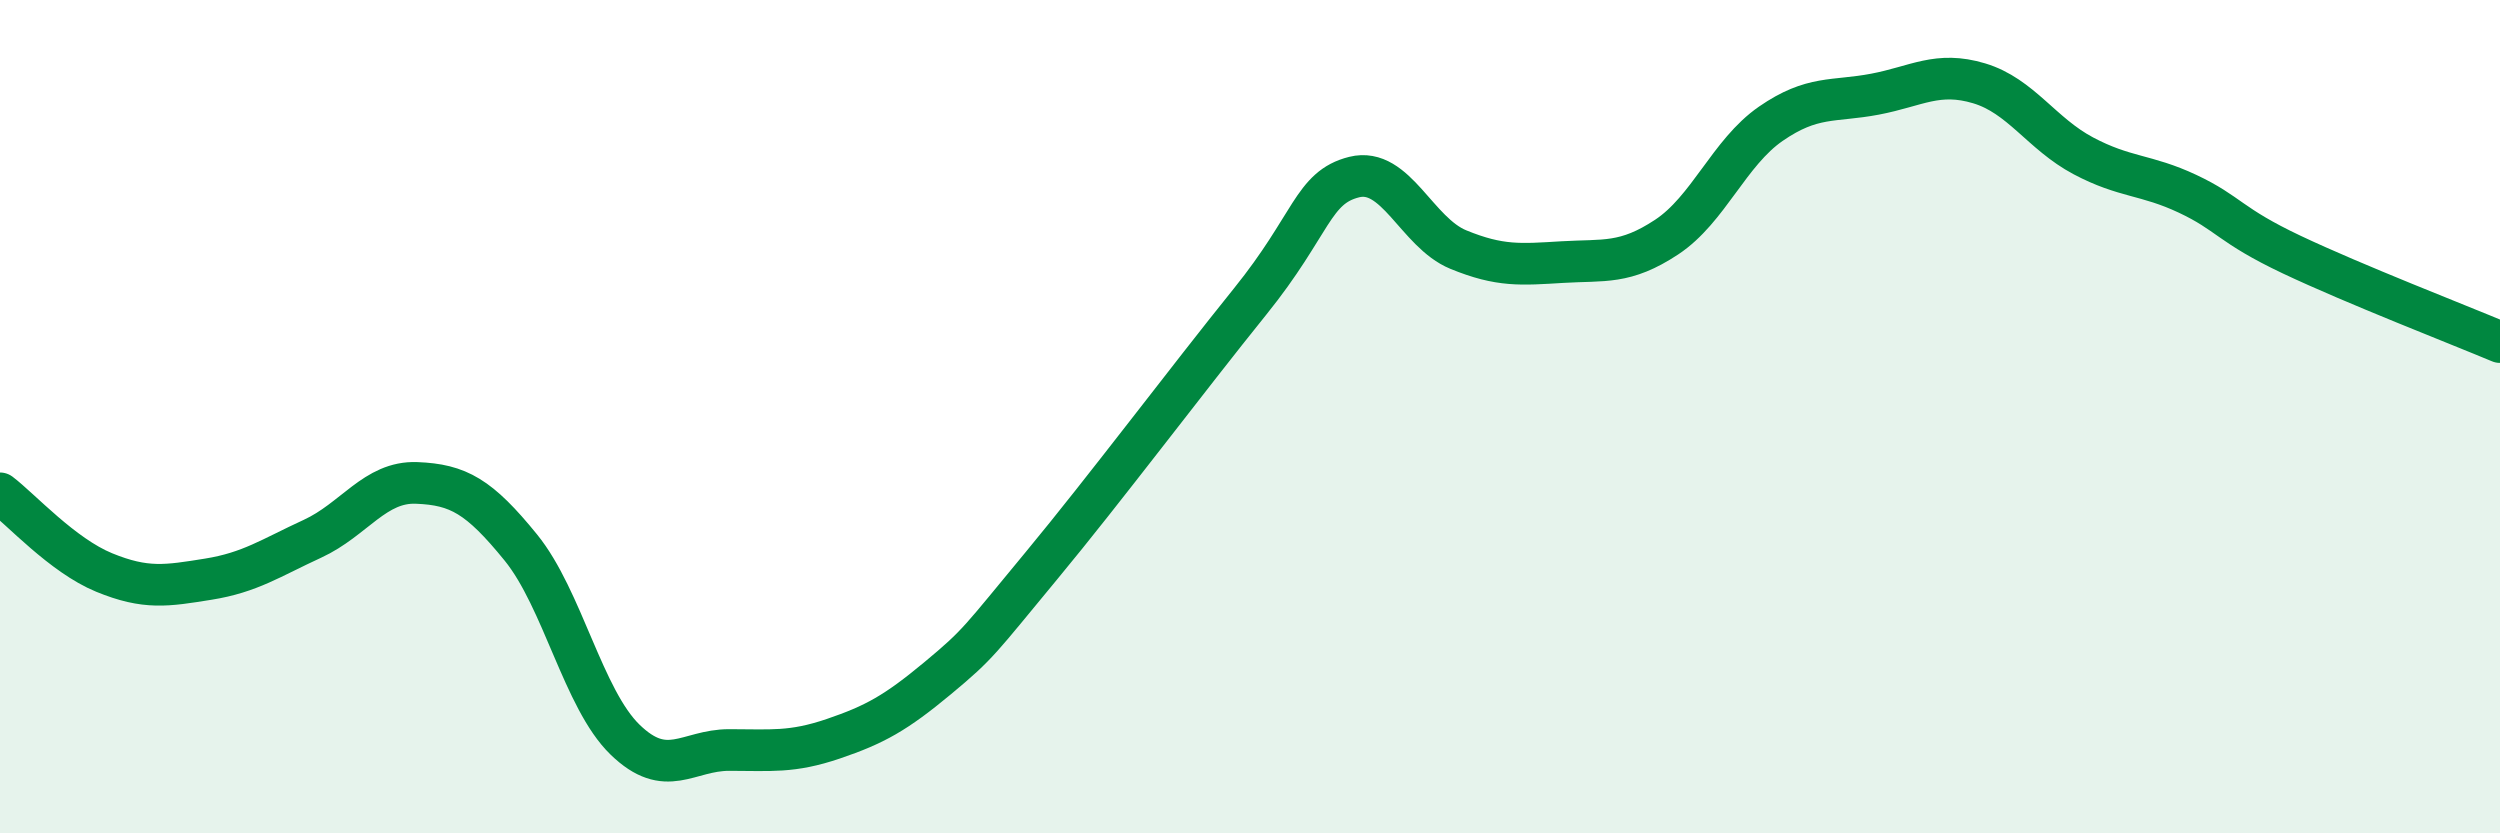
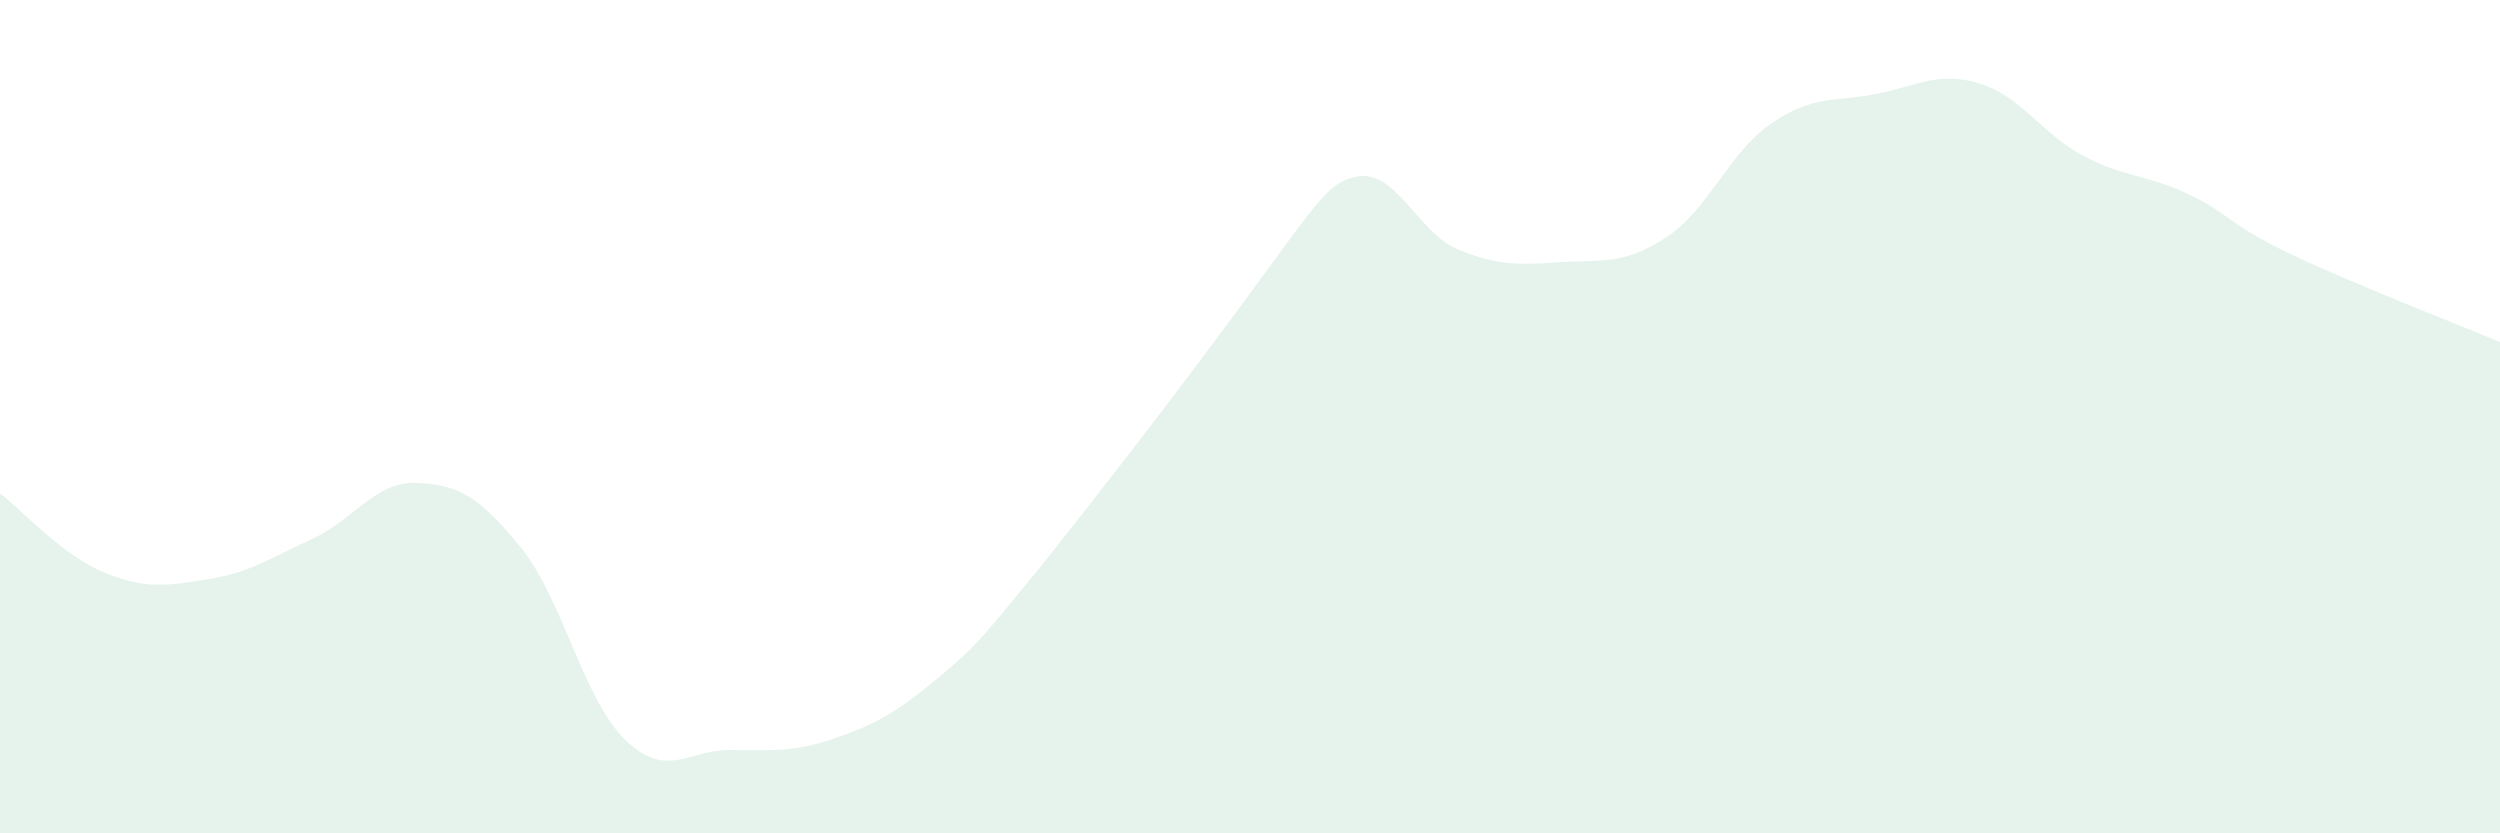
<svg xmlns="http://www.w3.org/2000/svg" width="60" height="20" viewBox="0 0 60 20">
-   <path d="M 0,11.84 C 0.5,12.22 1.5,13.33 2.5,13.74 C 3.5,14.15 4,14.06 5,13.9 C 6,13.74 6.5,13.39 7.5,12.93 C 8.5,12.47 9,11.55 10,11.59 C 11,11.63 11.5,11.91 12.5,13.14 C 13.5,14.37 14,16.78 15,17.75 C 16,18.72 16.5,18 17.5,18 C 18.5,18 19,18.07 20,17.73 C 21,17.39 21.5,17.11 22.5,16.28 C 23.5,15.45 23.5,15.38 25,13.57 C 26.5,11.76 28.5,9.1 30,7.24 C 31.5,5.38 31.5,4.5 32.5,4.25 C 33.5,4 34,5.58 35,5.99 C 36,6.4 36.5,6.35 37.5,6.29 C 38.5,6.23 39,6.35 40,5.69 C 41,5.03 41.5,3.66 42.5,2.97 C 43.5,2.28 44,2.45 45,2.26 C 46,2.07 46.5,1.7 47.5,2 C 48.5,2.3 49,3.21 50,3.74 C 51,4.27 51.5,4.18 52.5,4.65 C 53.5,5.12 53.5,5.4 55,6.11 C 56.5,6.82 59,7.79 60,8.21L60 20L0 20Z" fill="#008740" opacity="0.1" stroke-linecap="round" stroke-linejoin="round" />
-   <path d="M 0,11.84 C 0.5,12.22 1.5,13.33 2.5,13.74 C 3.5,14.15 4,14.06 5,13.9 C 6,13.74 6.5,13.39 7.5,12.93 C 8.5,12.47 9,11.55 10,11.59 C 11,11.63 11.5,11.91 12.5,13.14 C 13.5,14.37 14,16.78 15,17.75 C 16,18.72 16.5,18 17.5,18 C 18.5,18 19,18.07 20,17.73 C 21,17.39 21.5,17.11 22.5,16.28 C 23.5,15.45 23.5,15.38 25,13.57 C 26.5,11.76 28.5,9.1 30,7.24 C 31.5,5.38 31.5,4.5 32.5,4.25 C 33.5,4 34,5.58 35,5.99 C 36,6.4 36.5,6.35 37.5,6.29 C 38.5,6.23 39,6.35 40,5.69 C 41,5.03 41.5,3.66 42.5,2.97 C 43.5,2.28 44,2.45 45,2.26 C 46,2.07 46.5,1.7 47.5,2 C 48.5,2.3 49,3.21 50,3.74 C 51,4.27 51.5,4.18 52.5,4.65 C 53.5,5.12 53.5,5.4 55,6.11 C 56.5,6.82 59,7.79 60,8.21" stroke="#008740" stroke-width="1" fill="none" stroke-linecap="round" stroke-linejoin="round" />
+   <path d="M 0,11.84 C 0.5,12.22 1.5,13.33 2.5,13.74 C 3.5,14.15 4,14.06 5,13.9 C 6,13.74 6.5,13.39 7.5,12.93 C 8.5,12.47 9,11.55 10,11.59 C 11,11.63 11.5,11.91 12.5,13.14 C 13.5,14.37 14,16.78 15,17.75 C 16,18.72 16.5,18 17.5,18 C 18.5,18 19,18.07 20,17.73 C 21,17.39 21.5,17.11 22.5,16.28 C 23.5,15.45 23.5,15.38 25,13.57 C 31.5,5.38 31.5,4.5 32.5,4.25 C 33.5,4 34,5.58 35,5.99 C 36,6.4 36.5,6.35 37.5,6.29 C 38.5,6.23 39,6.35 40,5.69 C 41,5.03 41.5,3.66 42.5,2.97 C 43.5,2.28 44,2.45 45,2.26 C 46,2.07 46.5,1.7 47.5,2 C 48.5,2.3 49,3.21 50,3.74 C 51,4.27 51.5,4.18 52.5,4.65 C 53.5,5.12 53.5,5.4 55,6.11 C 56.5,6.82 59,7.79 60,8.21L60 20L0 20Z" fill="#008740" opacity="0.1" stroke-linecap="round" stroke-linejoin="round" />
</svg>